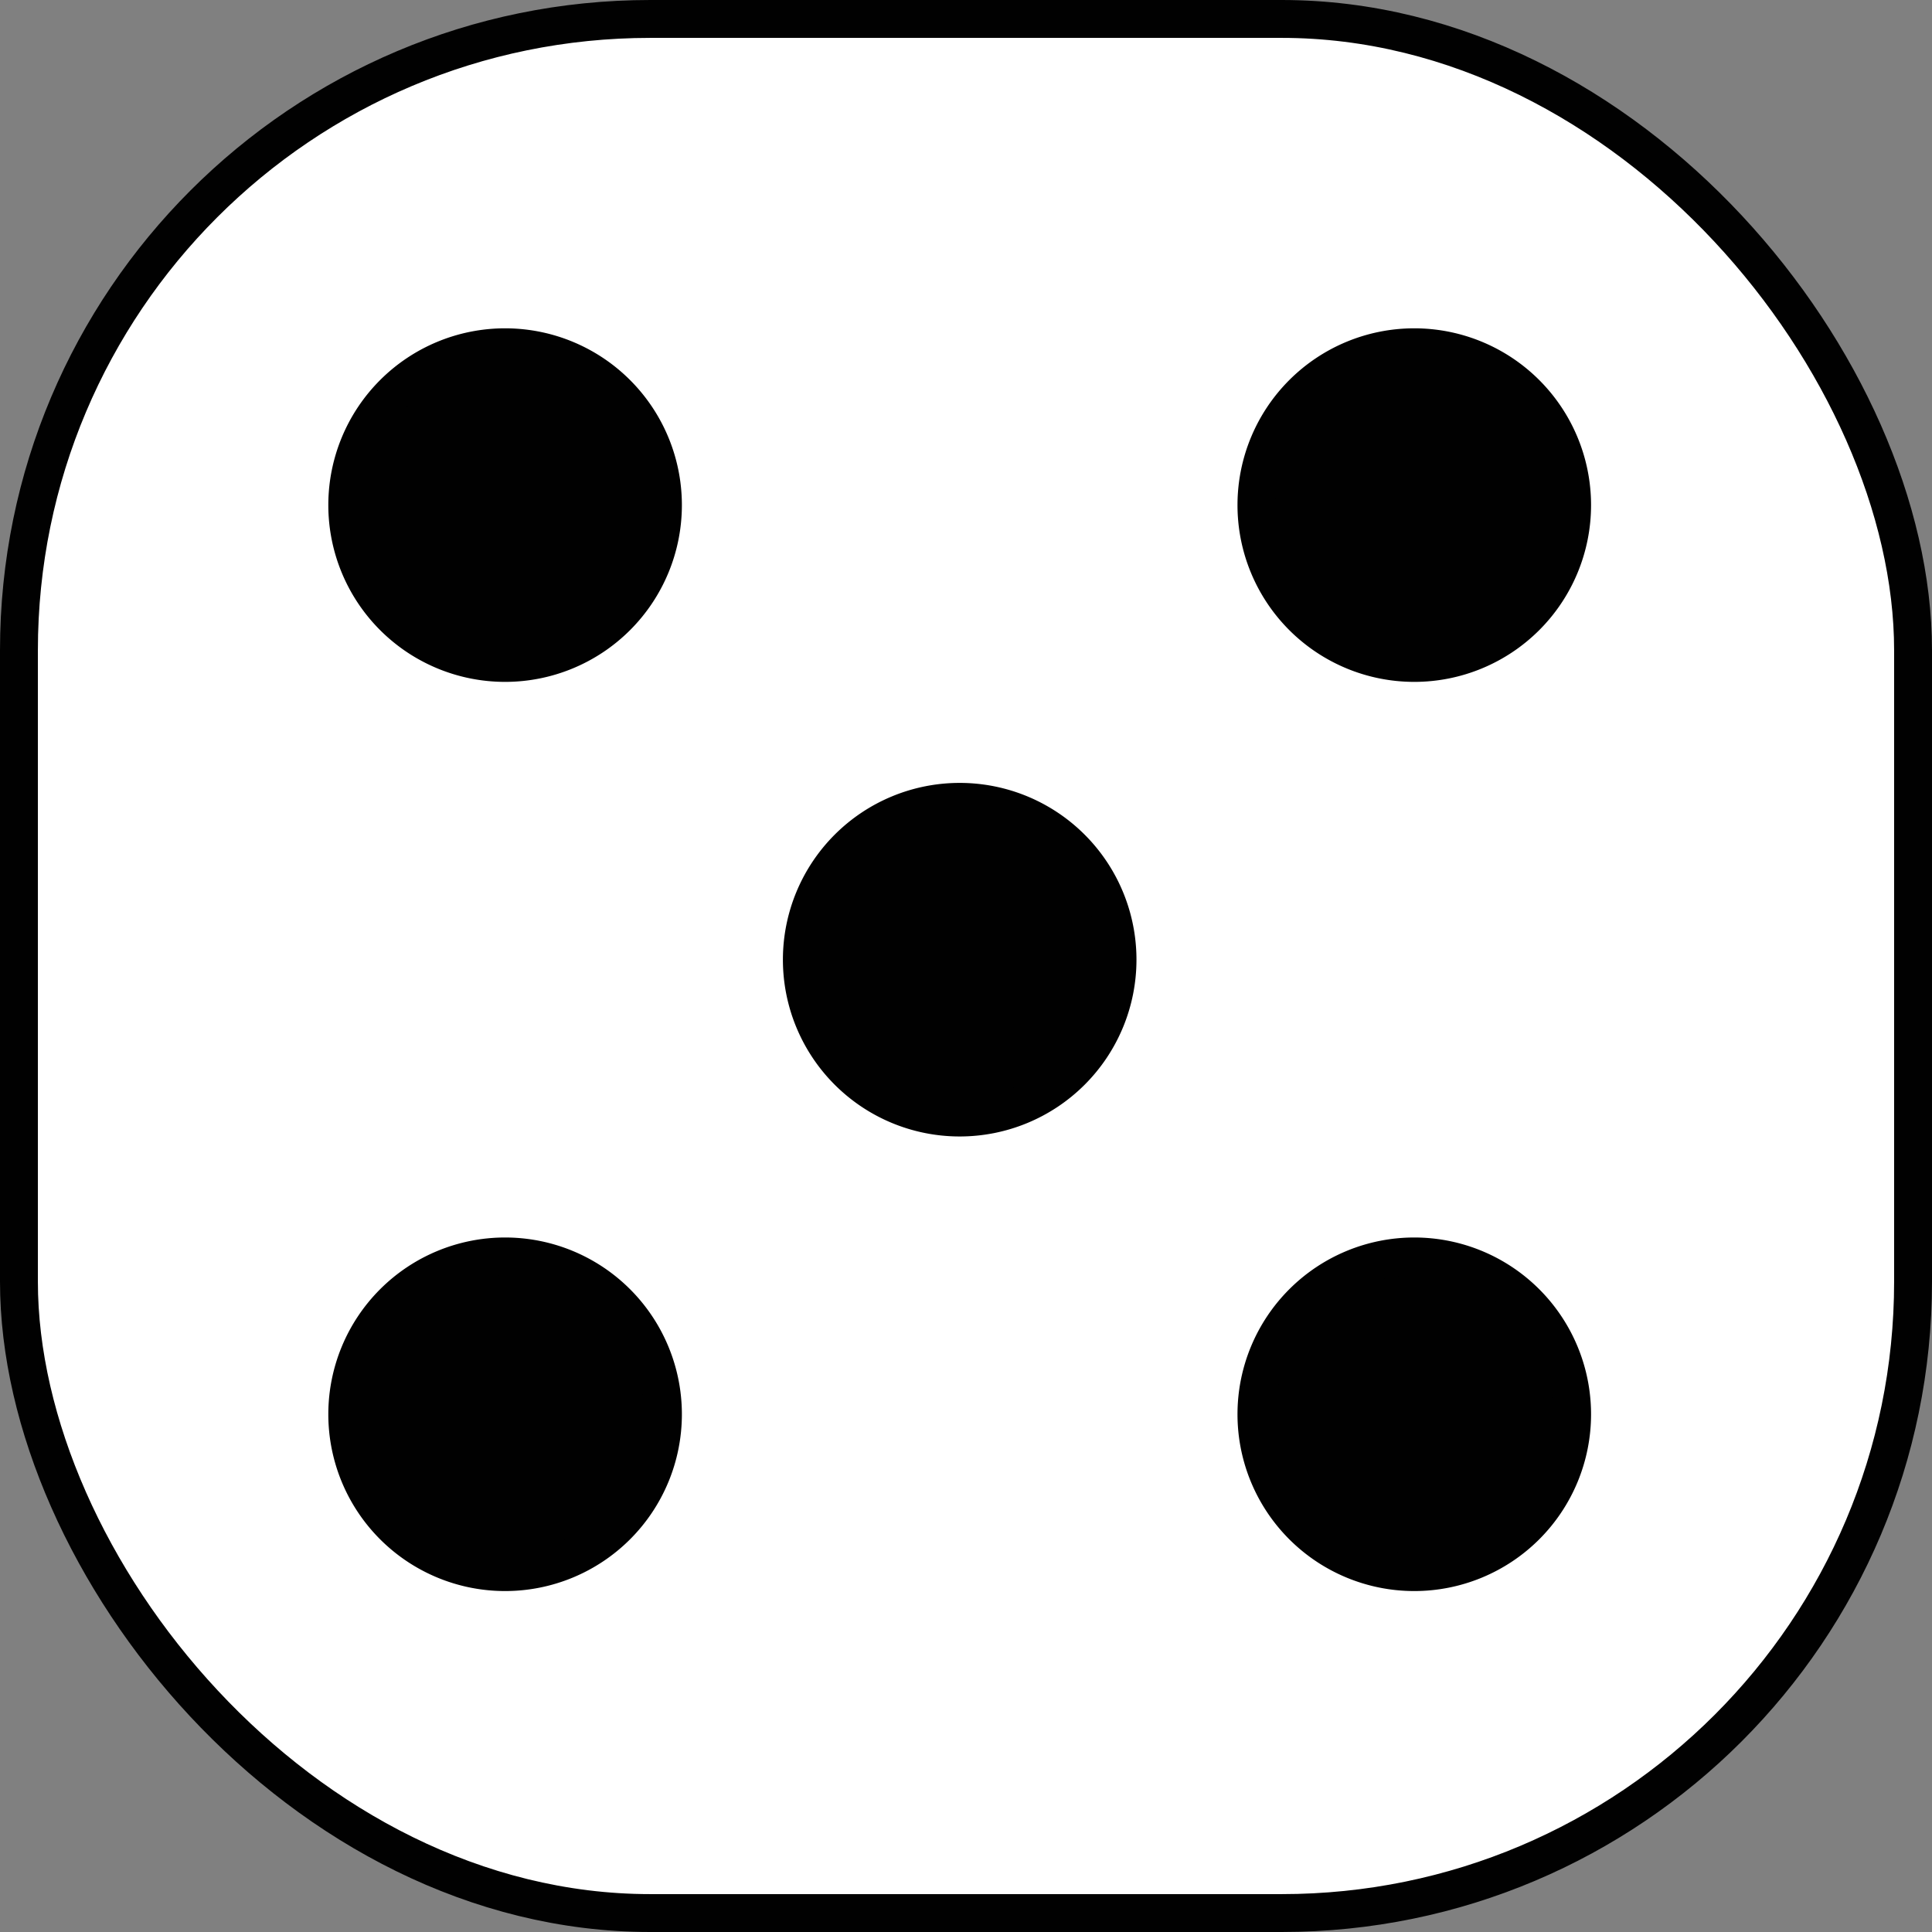
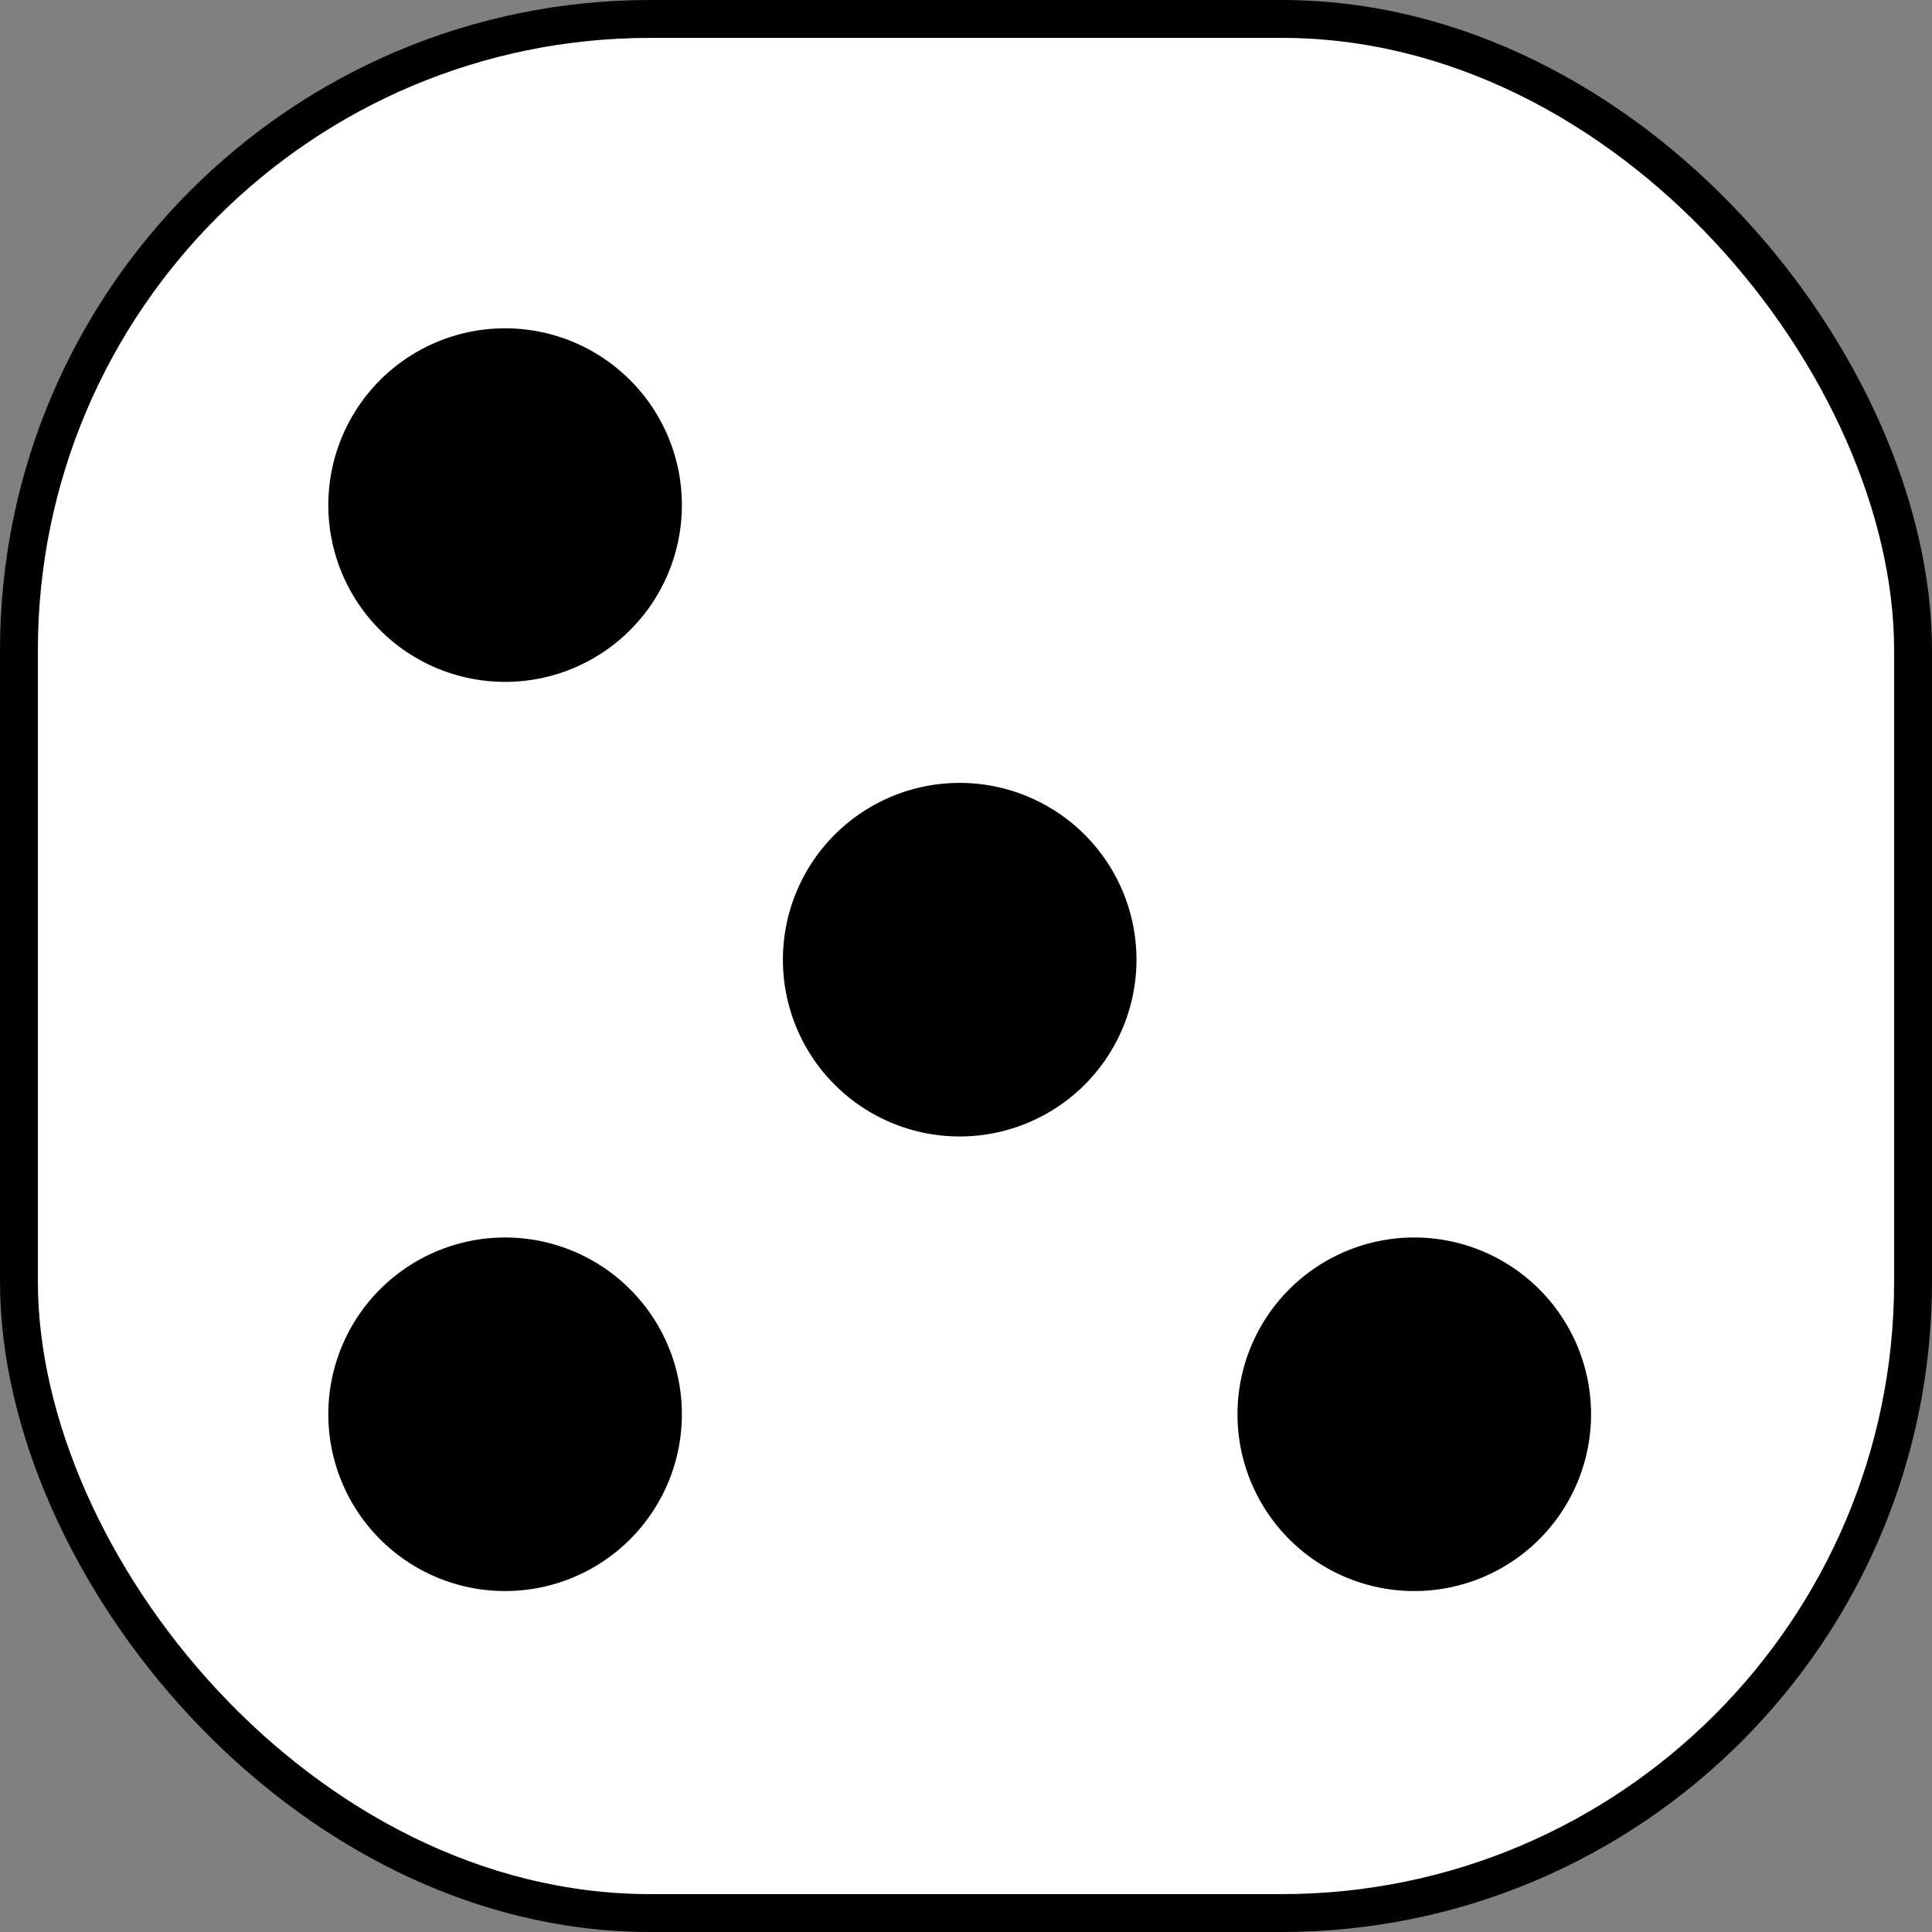
<svg xmlns="http://www.w3.org/2000/svg" id="Layer_1" data-name="Layer 1" viewBox="0 0 76.5 76.5">
  <rect x="0" y="0" width="76.5" height="76.5" fill="#808080" stroke="none" />
  <defs>
    <style>.cls-1{fill:#fff;}.cls-1,.cls-2{stroke:#010101;stroke-miterlimit:2;stroke-width:1.5px;}.cls-2{fill:#010101;fill-rule:evenodd;}</style>
  </defs>
  <g id="g2268">
    <rect id="rect2270" class="cls-1" x="0.75" y="0.75" width="75" height="75" rx="25" />
    <path id="path2272" class="cls-2" d="M26.25,20A6.25,6.25,0,1,1,20,13.75,6.25,6.25,0,0,1,26.25,20Z" />
    <path id="path2274" class="cls-2" d="M26.25,56A6.25,6.25,0,1,1,20,49.75,6.25,6.25,0,0,1,26.25,56Z" />
-     <path id="path2276" class="cls-2" d="M62.25,20A6.25,6.25,0,1,1,56,13.75,6.25,6.25,0,0,1,62.25,20Z" />
    <path id="path2278" class="cls-2" d="M62.25,56A6.25,6.25,0,1,1,56,49.75,6.25,6.25,0,0,1,62.25,56Z" />
    <path id="path2280" class="cls-2" d="M44.25,38A6.25,6.25,0,1,1,38,31.75,6.25,6.25,0,0,1,44.25,38Z" />
  </g>
</svg>